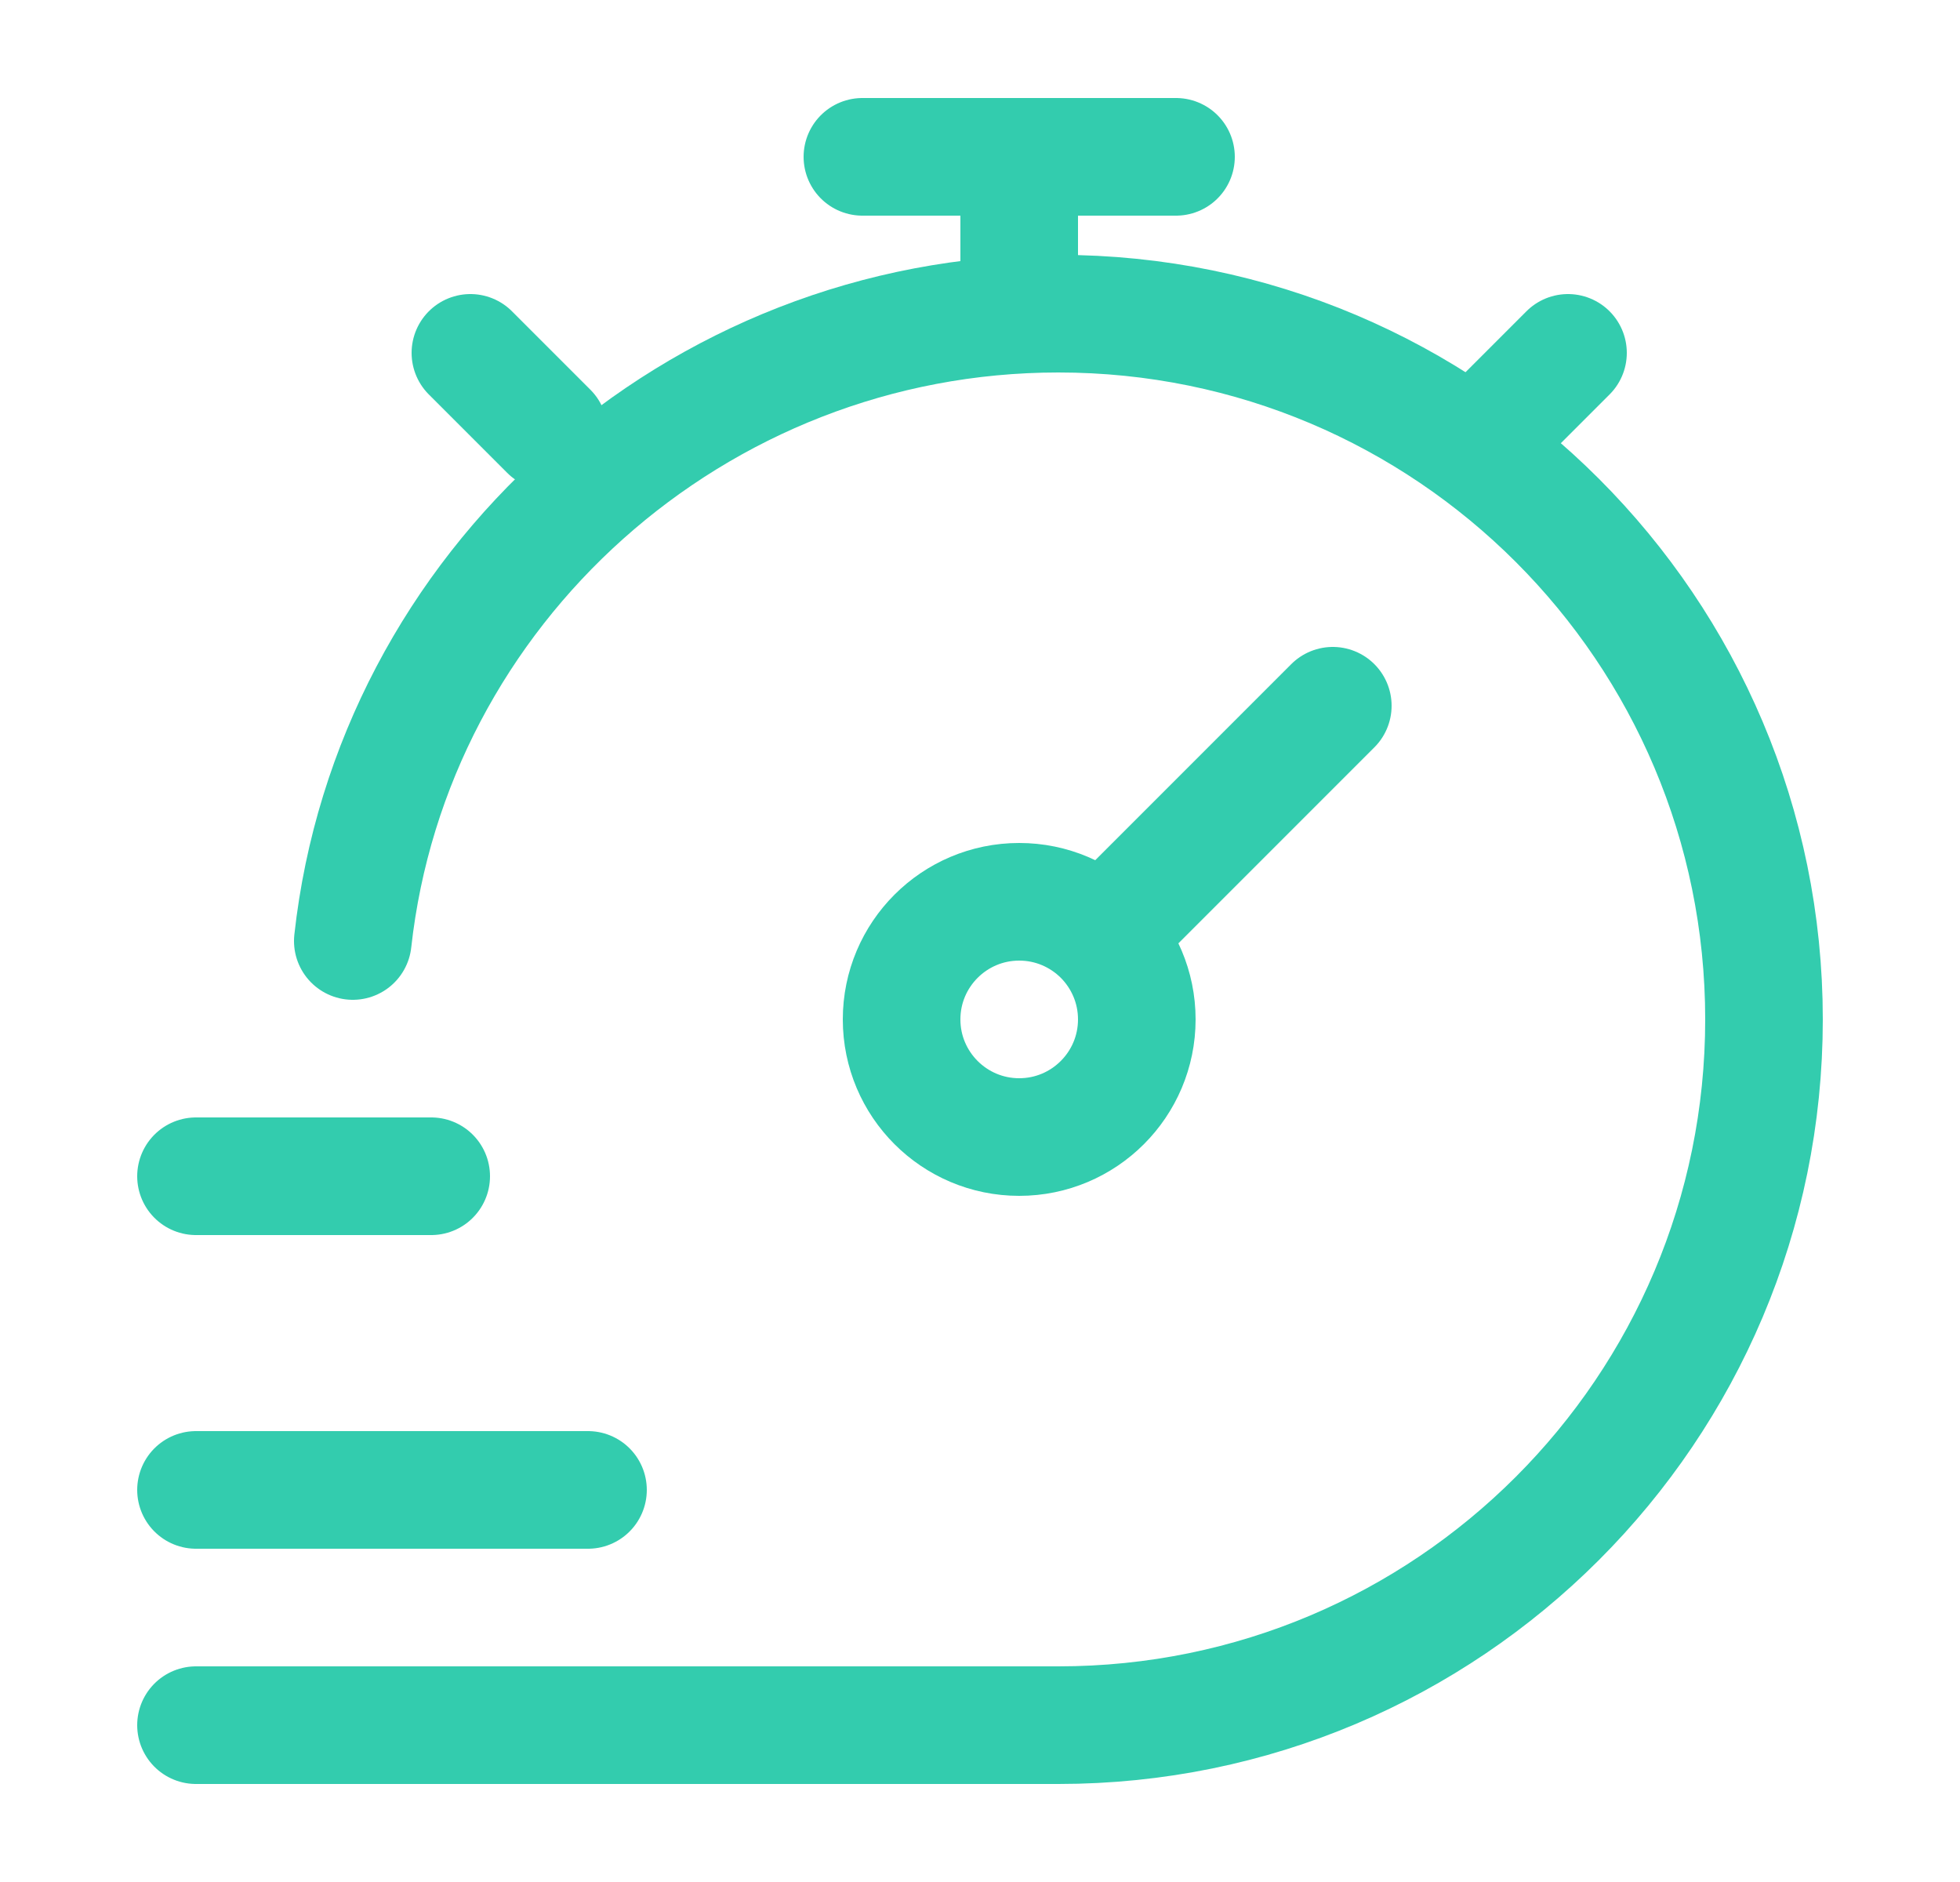
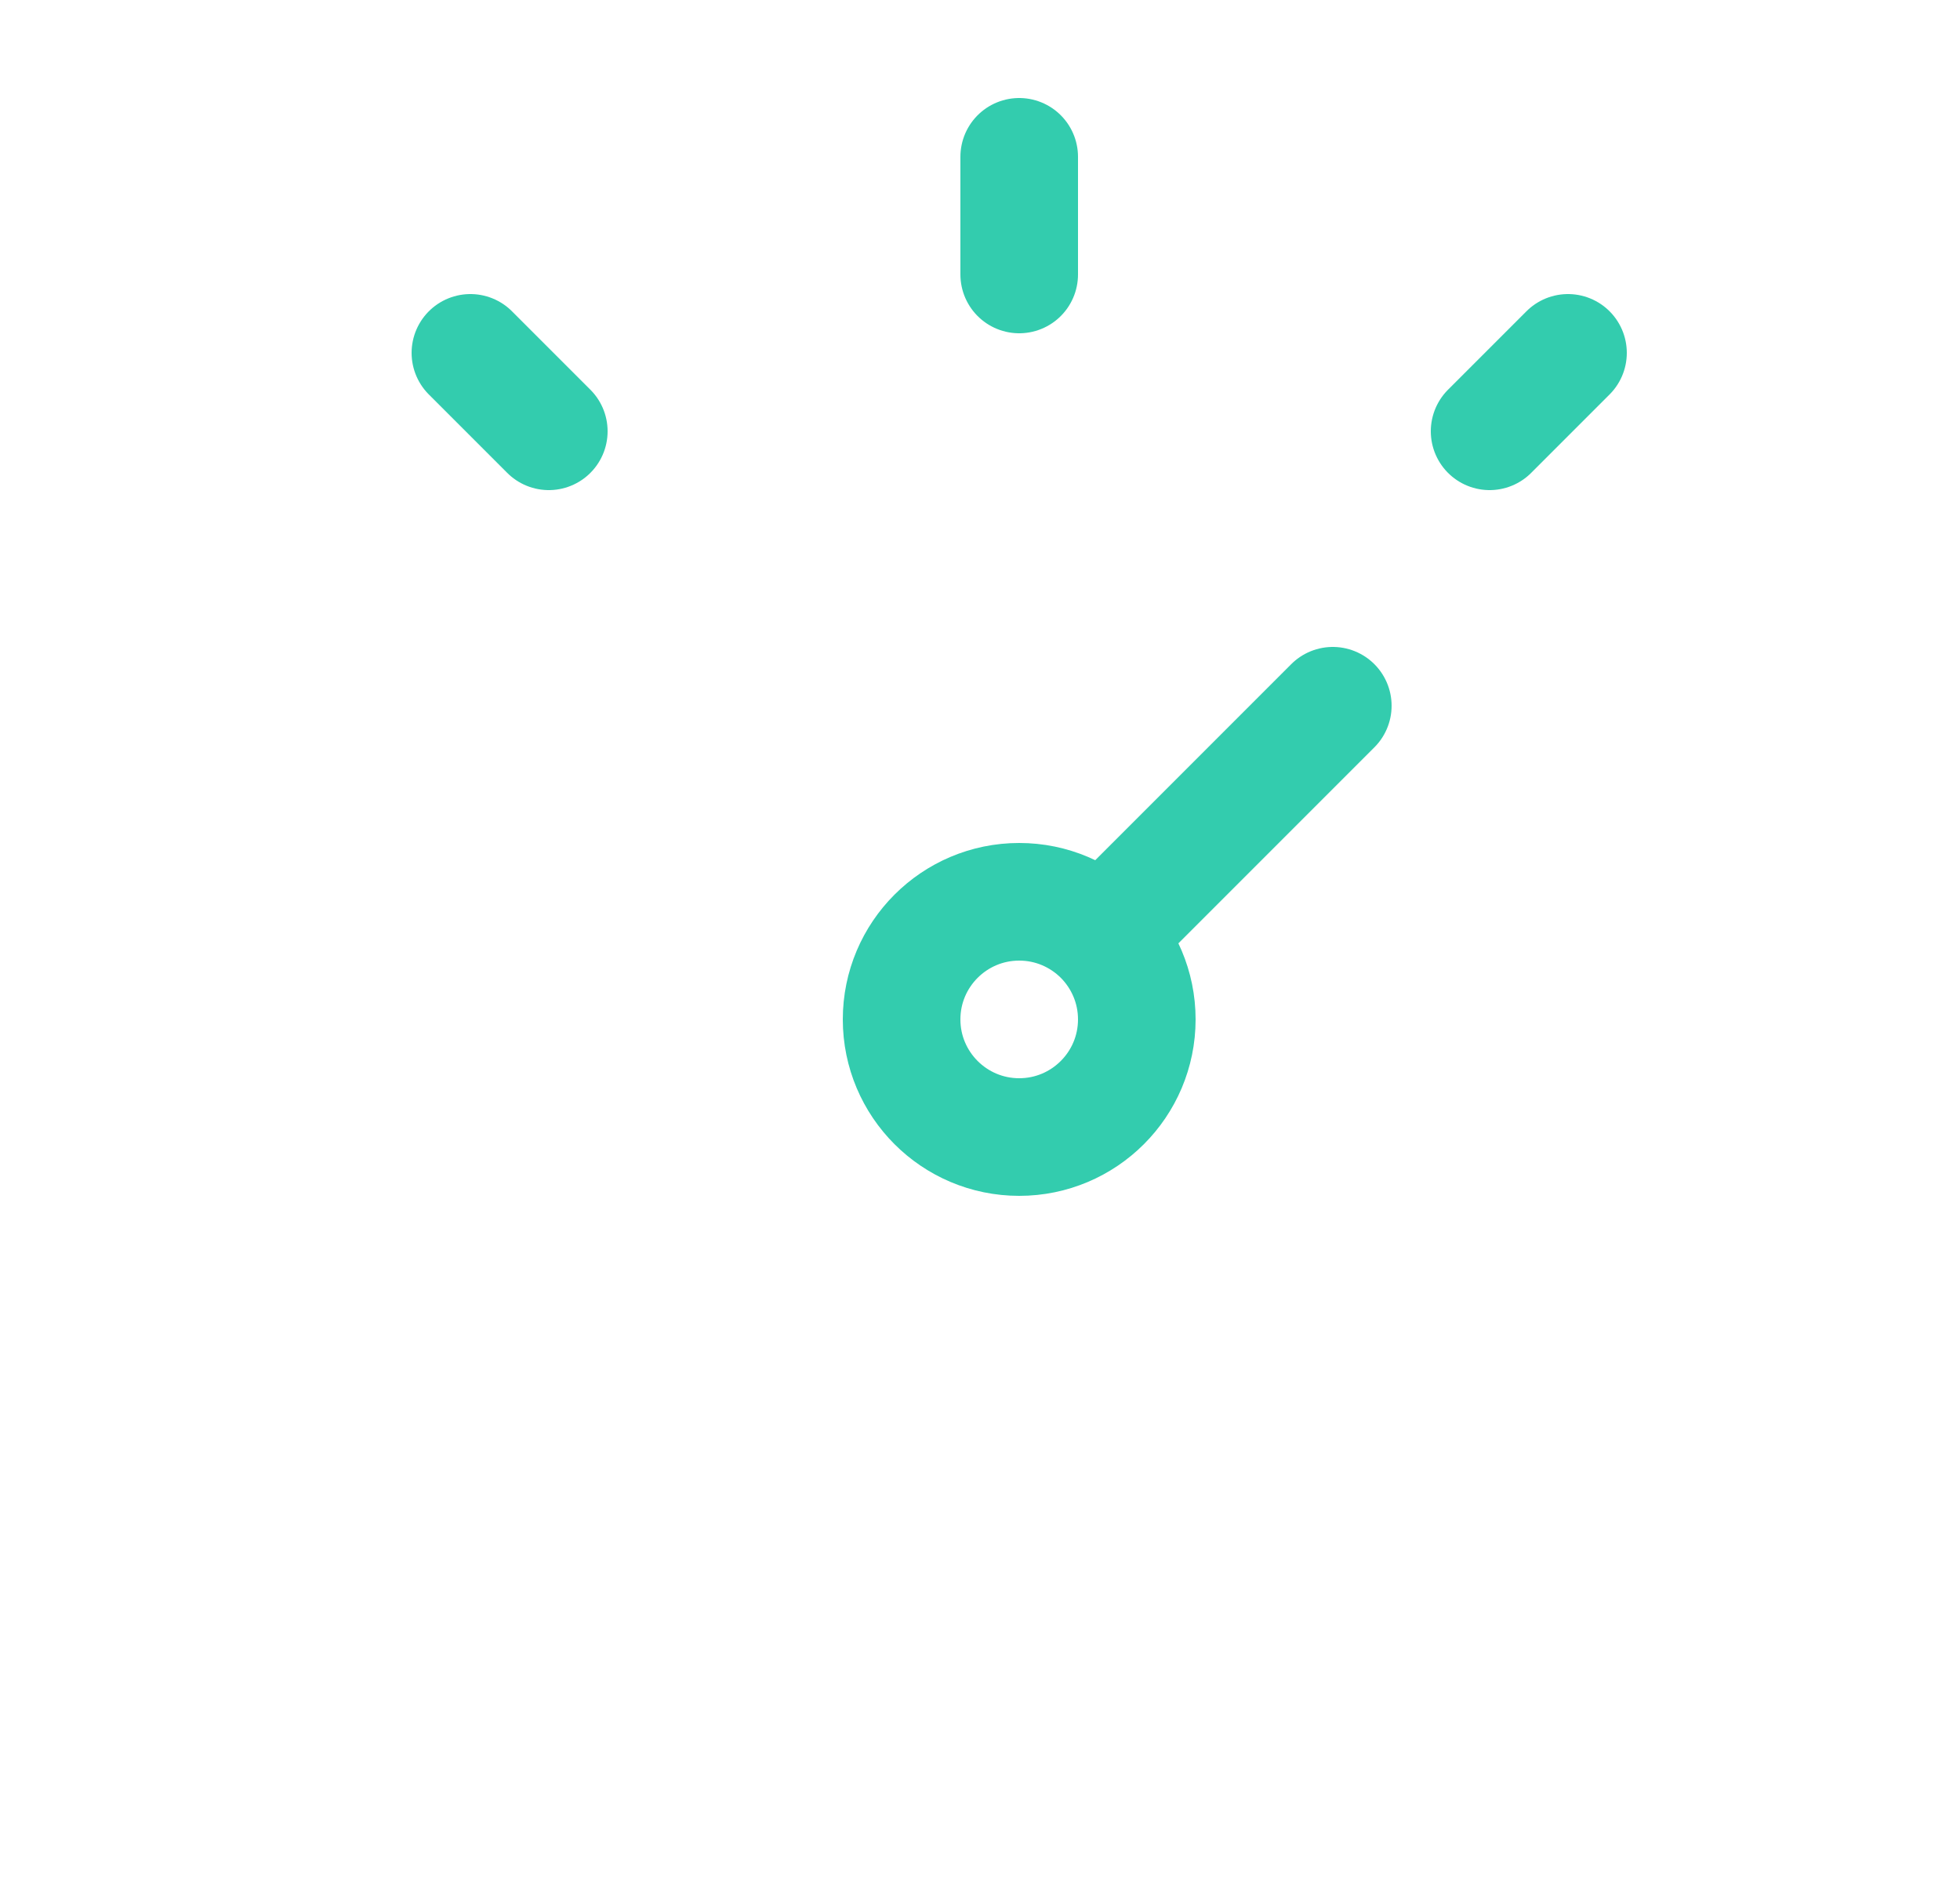
<svg xmlns="http://www.w3.org/2000/svg" width="25" height="24" viewBox="0 0 25 24" fill="none">
-   <path d="M2.5 22H13.5C18.471 22 22.5 17.971 22.5 13C22.5 8.029 18.471 4 13.5 4C8.867 4 4.997 7.5 4.5 12" stroke="#33CCAE" stroke-width="1.5" stroke-linecap="round" />
  <path d="M19 5.5L20 4.5M6 4.5L7 5.5" stroke="#33CCAE" stroke-width="1.5" stroke-linecap="round" stroke-linejoin="round" />
  <path d="M17 9L14.061 11.939M14.061 11.939C13.789 11.668 13.414 11.5 13 11.5C12.172 11.5 11.5 12.172 11.5 13C11.5 13.828 12.172 14.5 13 14.5C13.828 14.5 14.5 13.828 14.5 13C14.5 12.586 14.332 12.211 14.061 11.939Z" stroke="#33CCAE" stroke-width="1.5" stroke-linecap="round" />
  <path d="M13 3.5V2" stroke="#33CCAE" stroke-width="1.5" stroke-linecap="round" stroke-linejoin="round" />
-   <path d="M11 2H15" stroke="#33CCAE" stroke-width="1.5" stroke-linecap="round" stroke-linejoin="round" />
-   <path d="M2.5 15H5.5" stroke="#33CCAE" stroke-width="1.5" stroke-linecap="round" stroke-linejoin="round" />
-   <path d="M2.5 19H7.5" stroke="#33CCAE" stroke-width="1.5" stroke-linecap="round" stroke-linejoin="round" />
</svg>